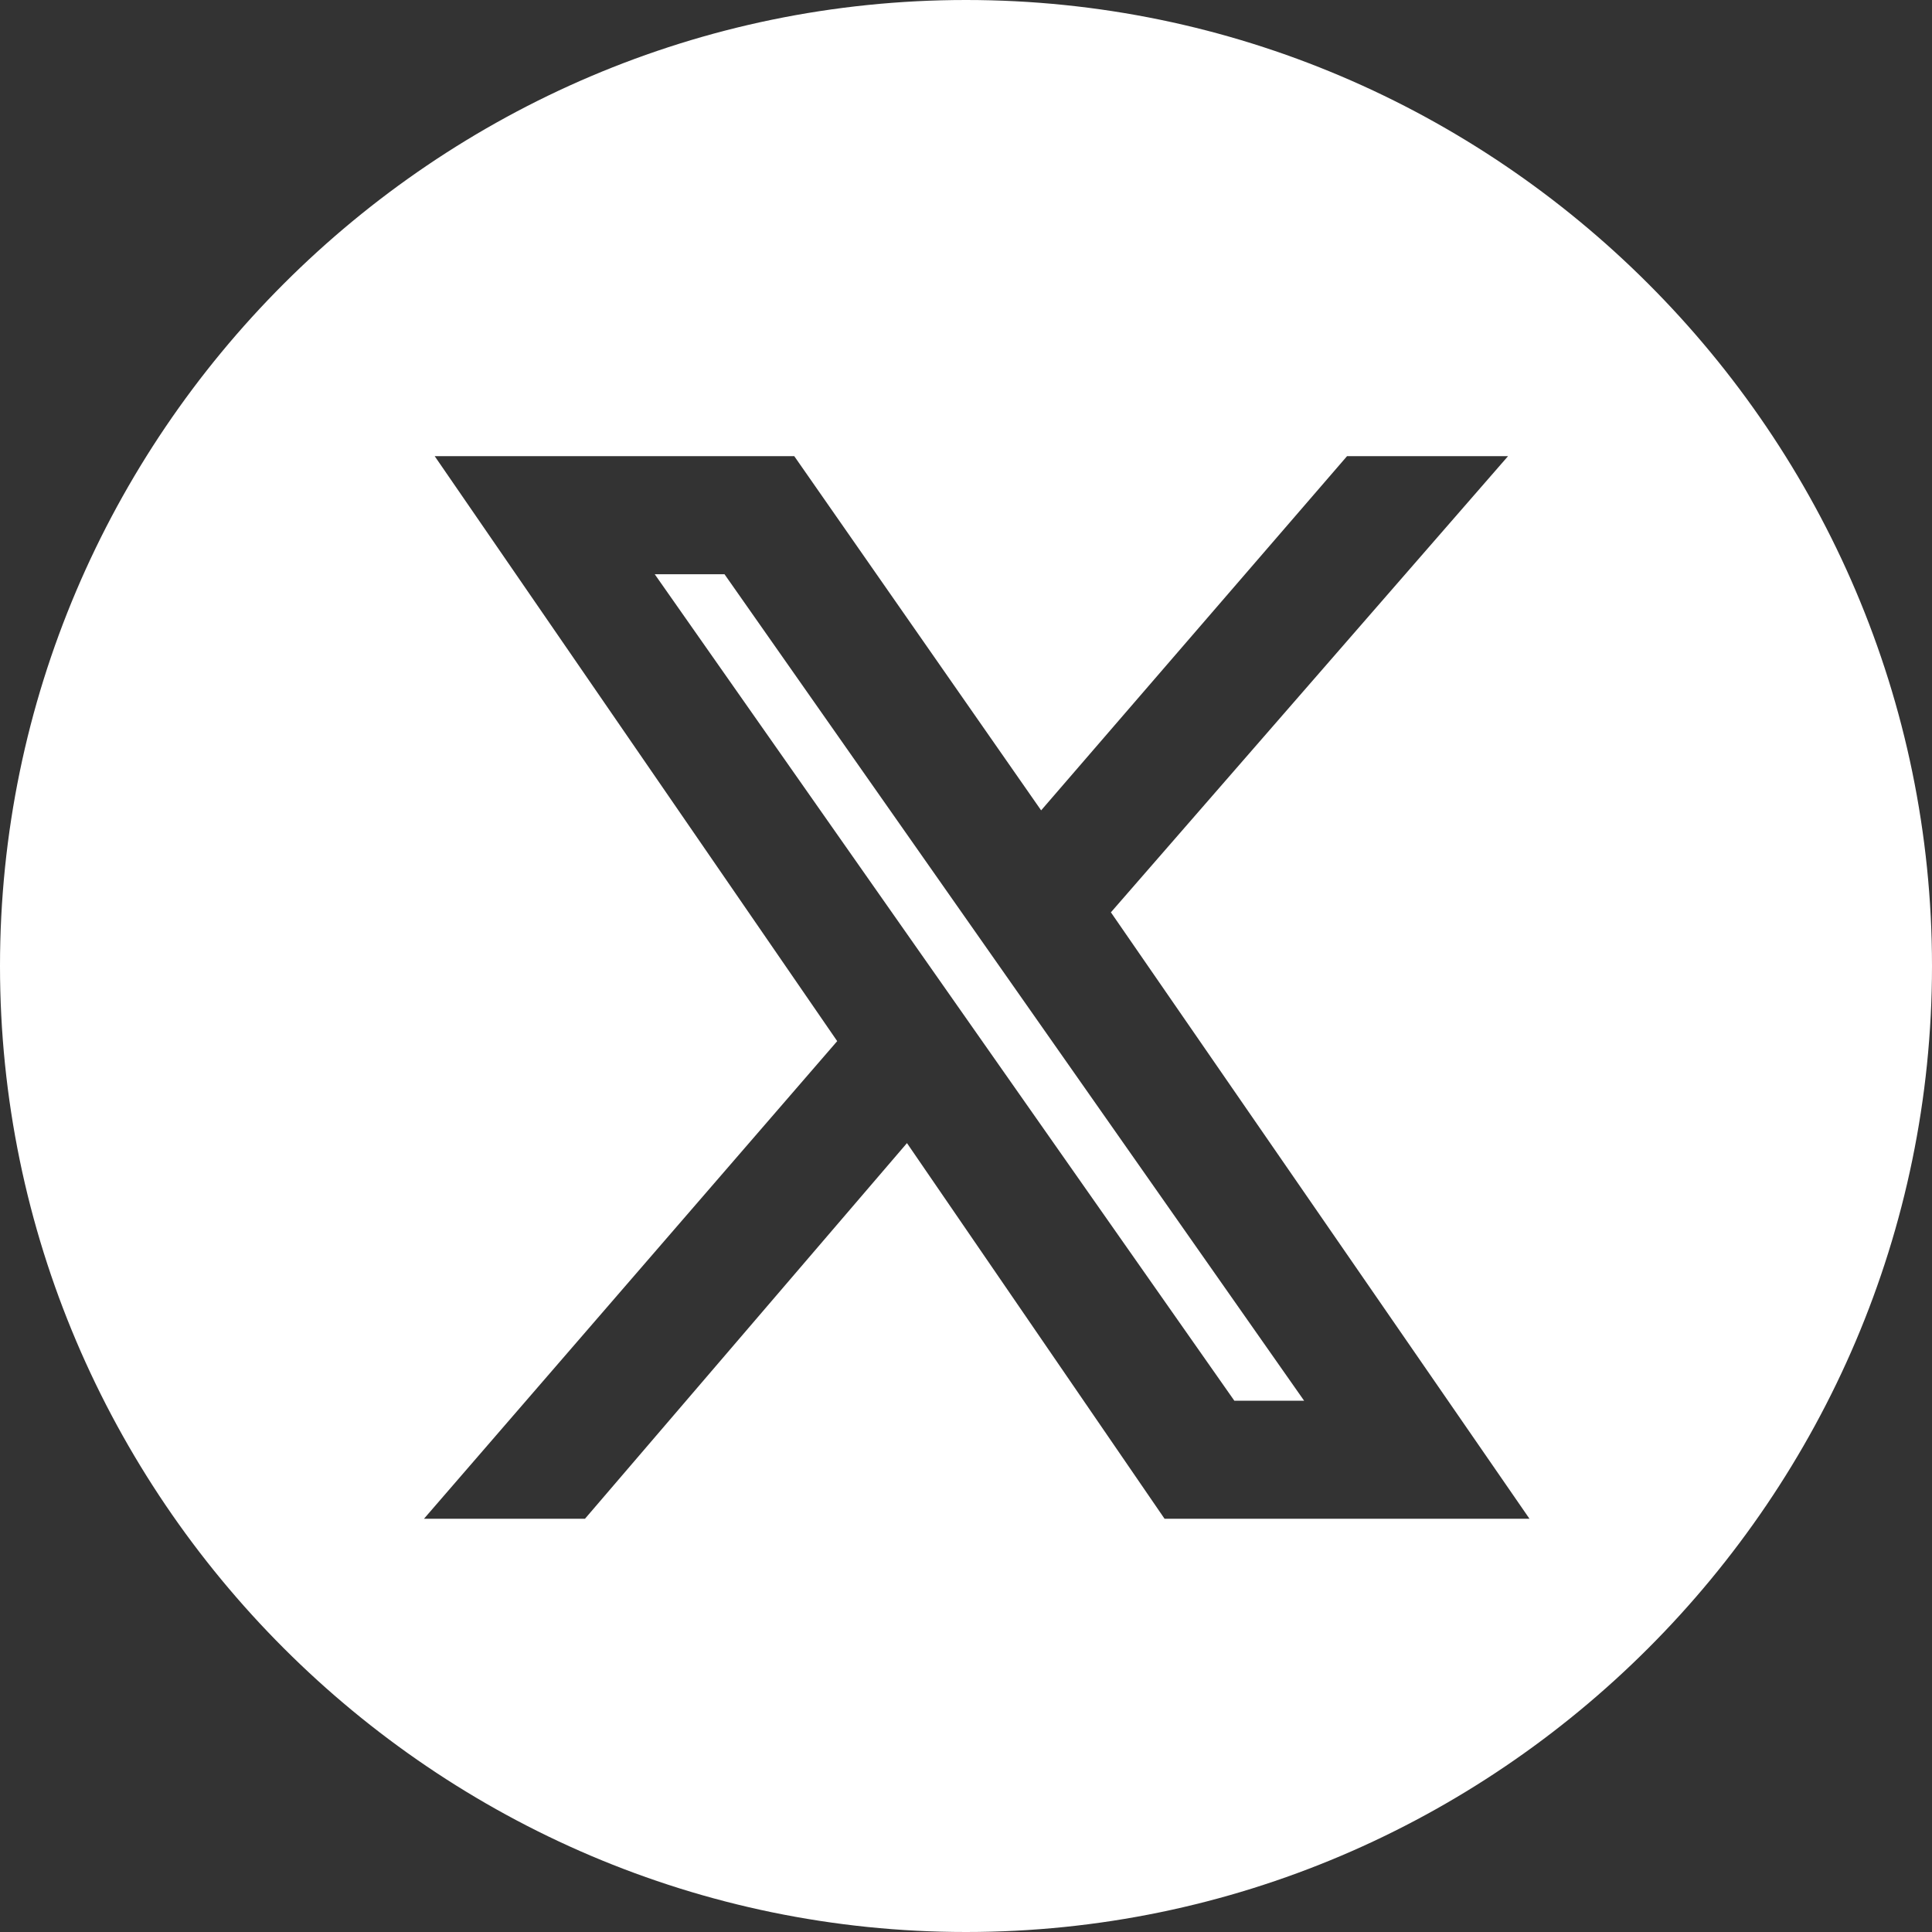
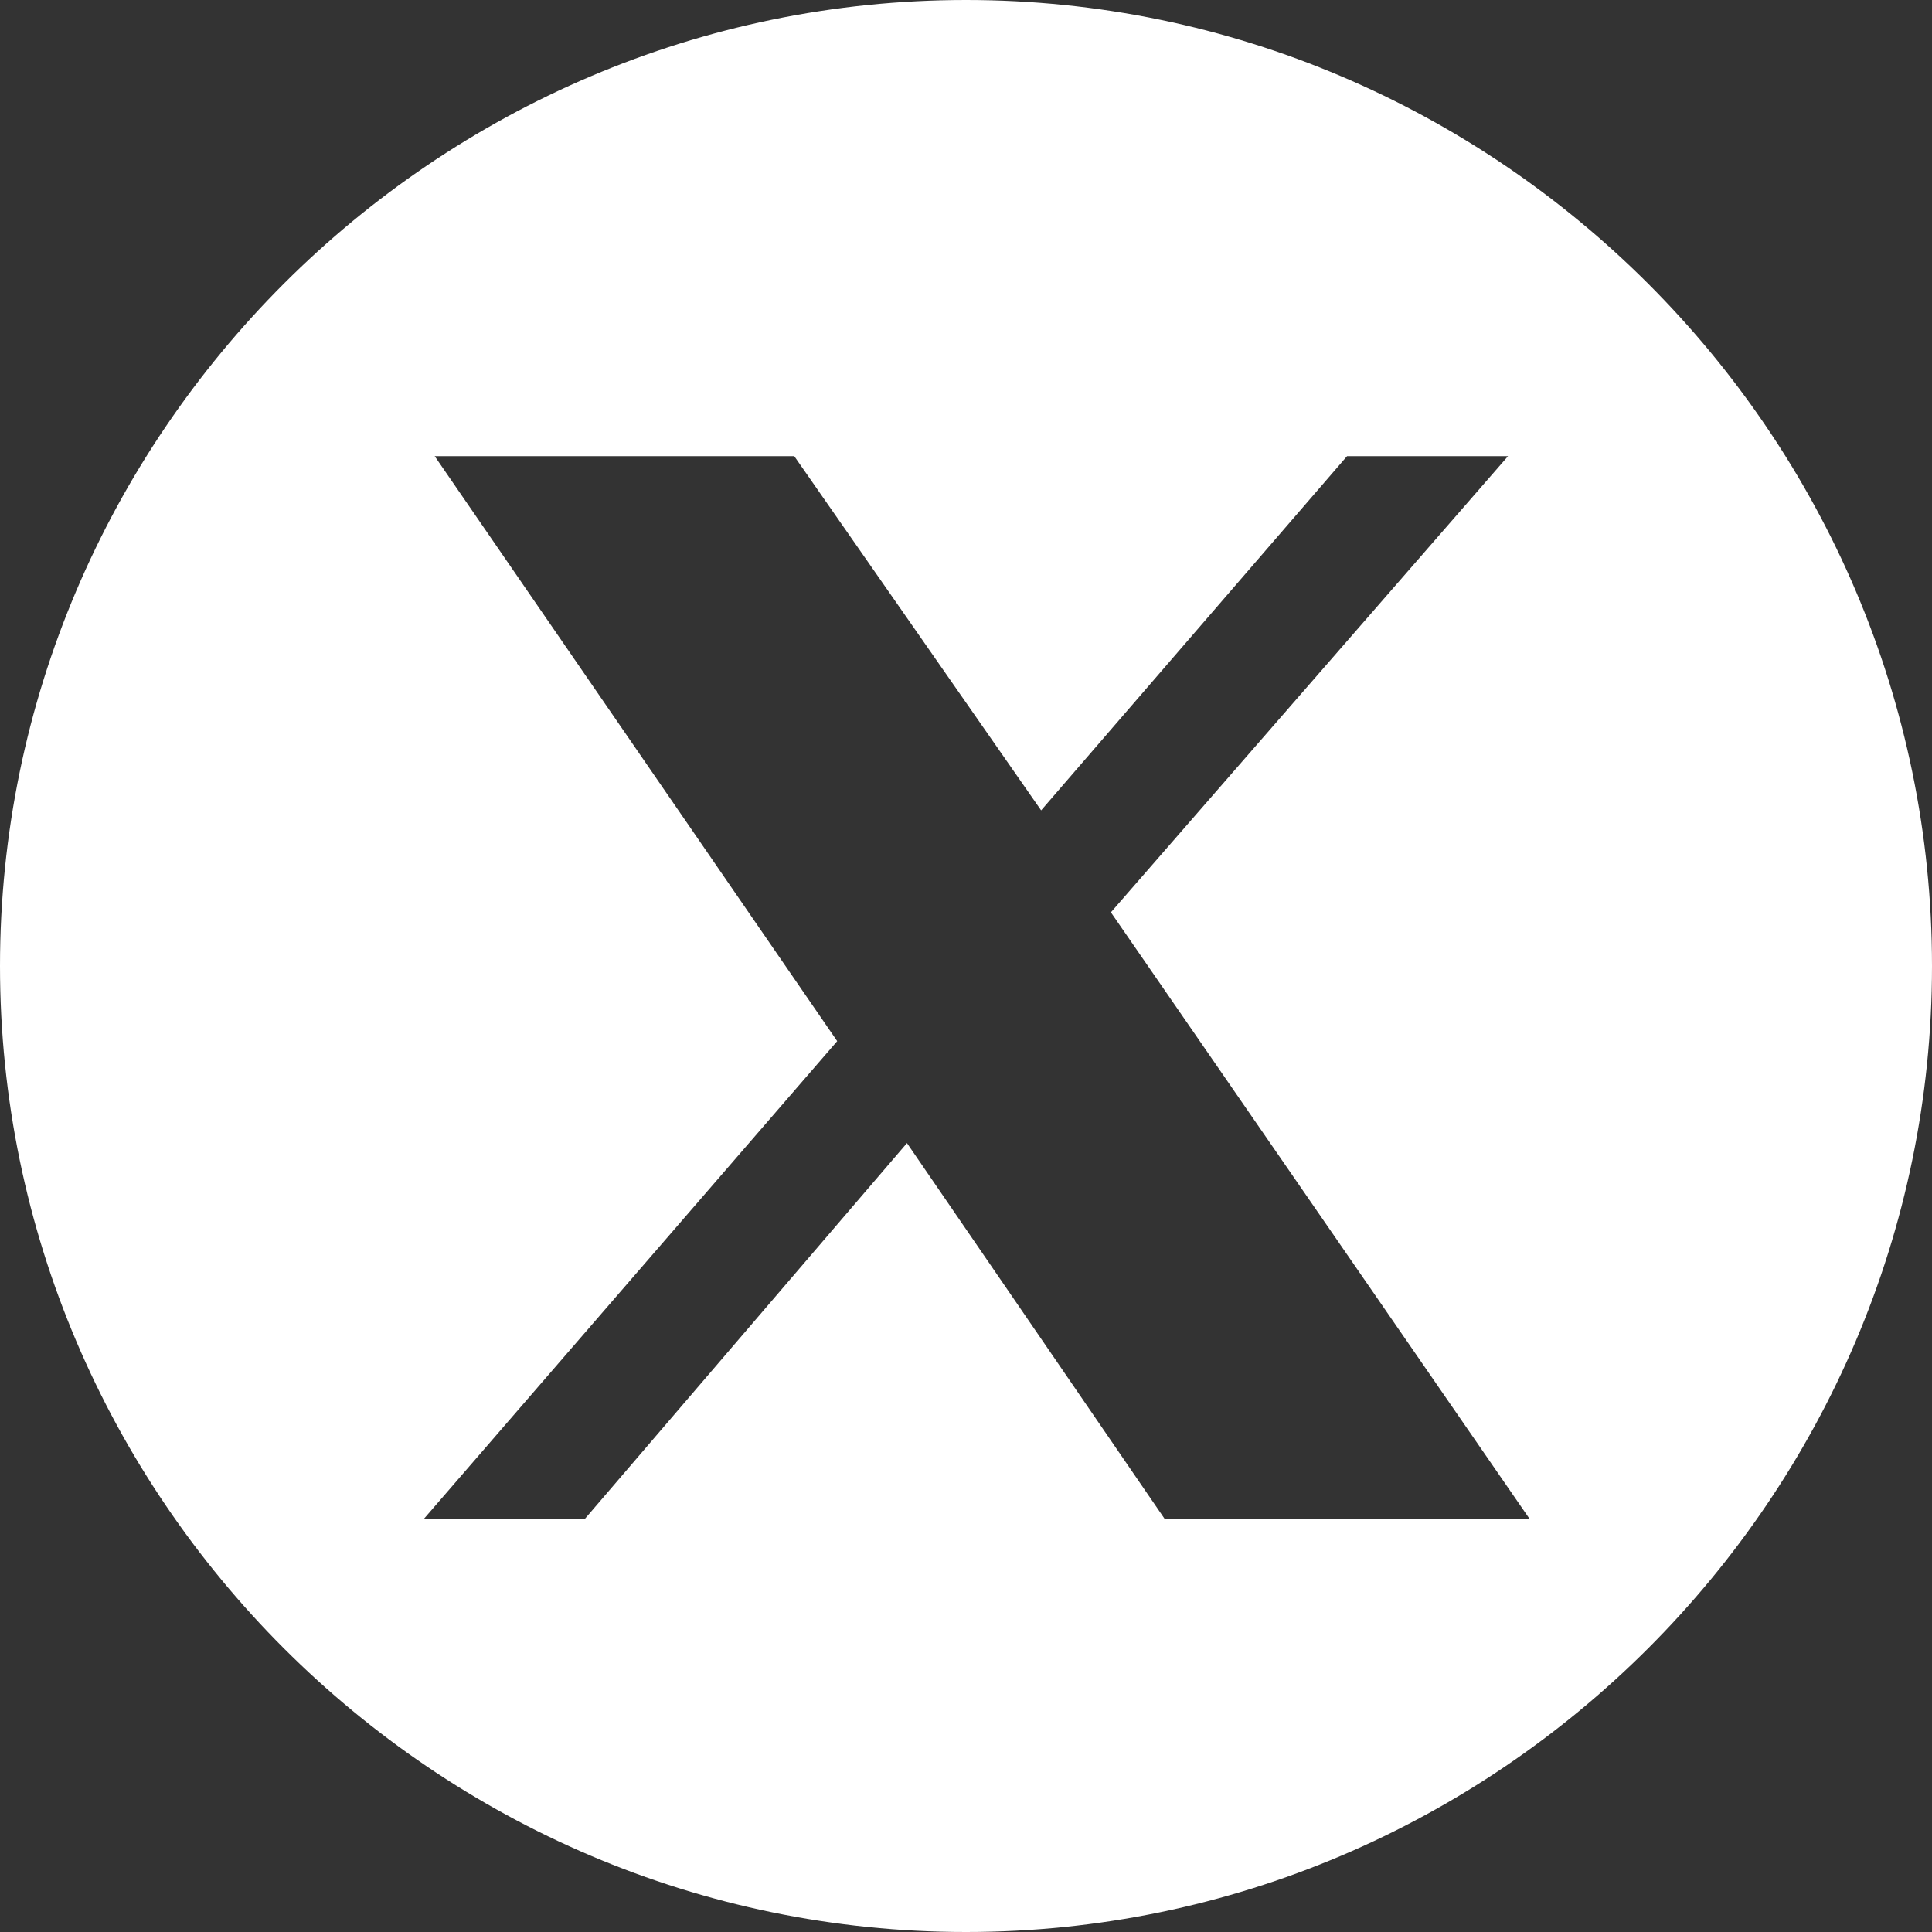
<svg xmlns="http://www.w3.org/2000/svg" width="36" height="36" viewBox="0 0 36 36" fill="none">
  <rect x="0" y="0" width="36" height="36" fill="#333333" stroke="none" />
  <path d="M18 0C8.1 0 0 8.1 0 18C0 27.9 8.1 36 18 36C27.9 36 36 27.9 36 18C36 8.1 27.9 0 18 0ZM21.7 28.3L16.9 21.3L10.9 28.3H7.9L15.6 19.4L8.1 8.5H14.8L19.4 15.1L25.1 8.5H28.1L20.7 17L28.5 28.3H21.8H21.7Z" fill="white" />
-   <path d="M12.2 10.7L23 26.1H24.3L13.5 10.7H12.2Z" fill="white" />
</svg>